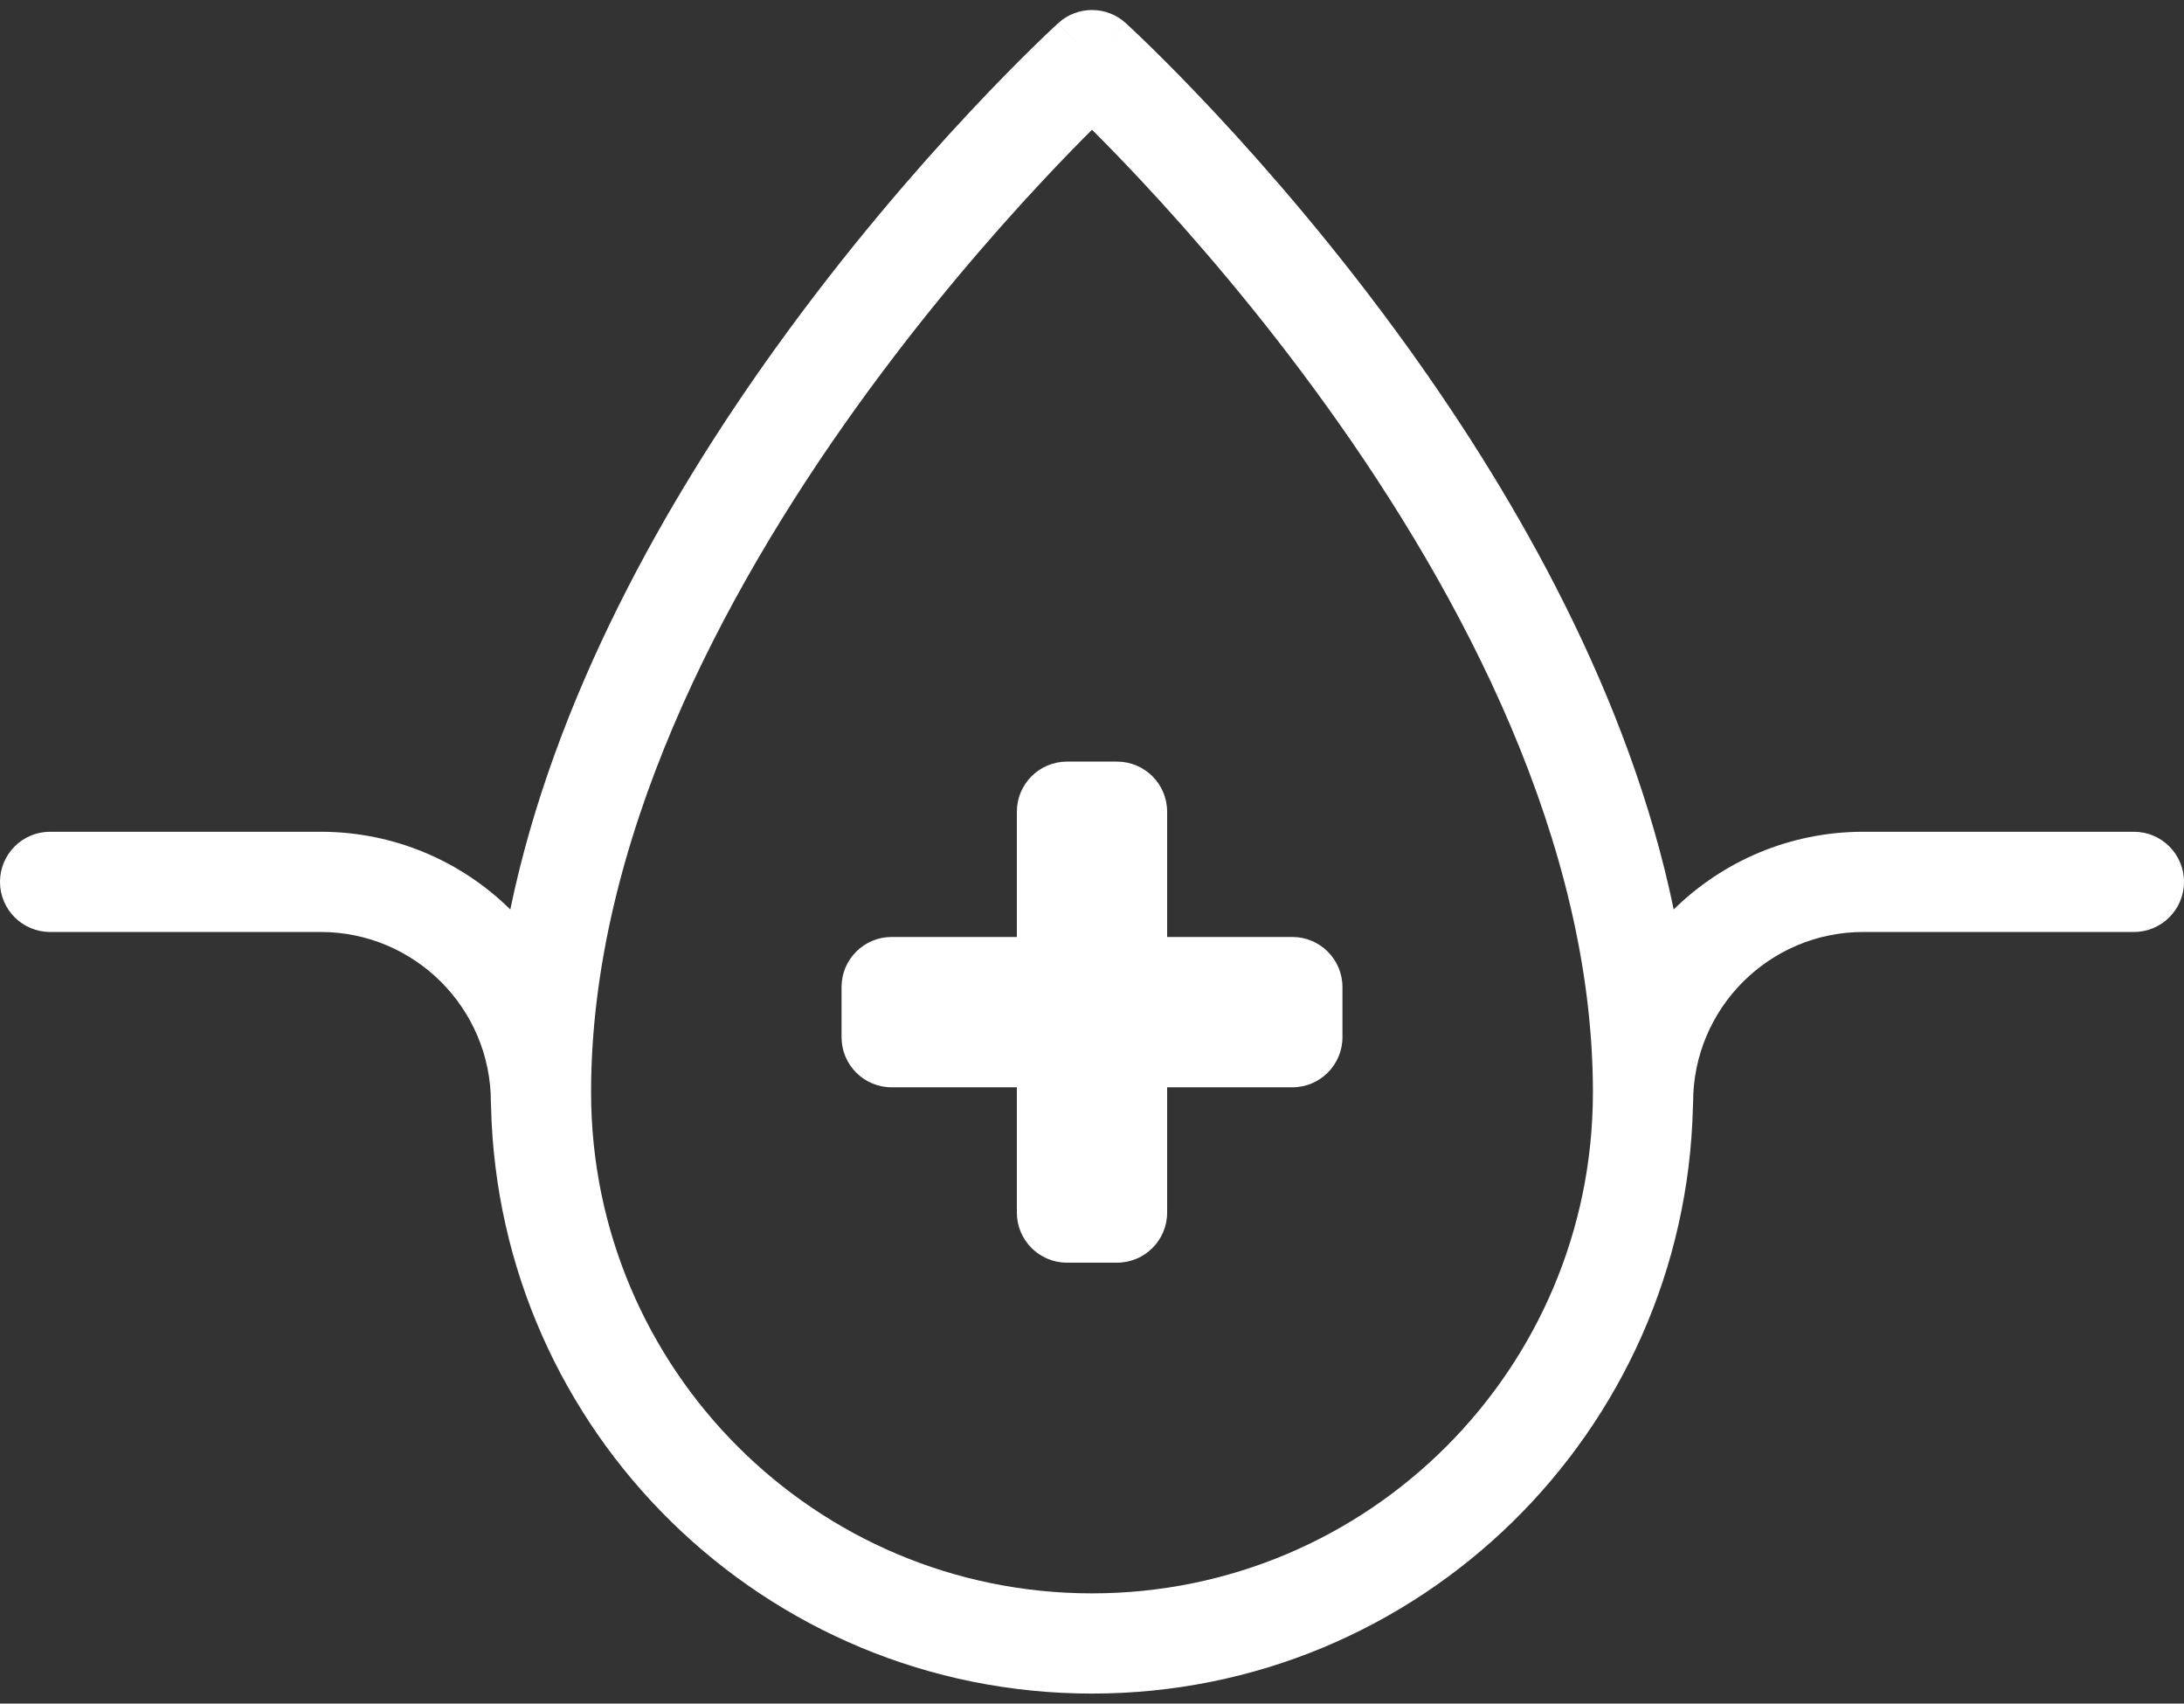
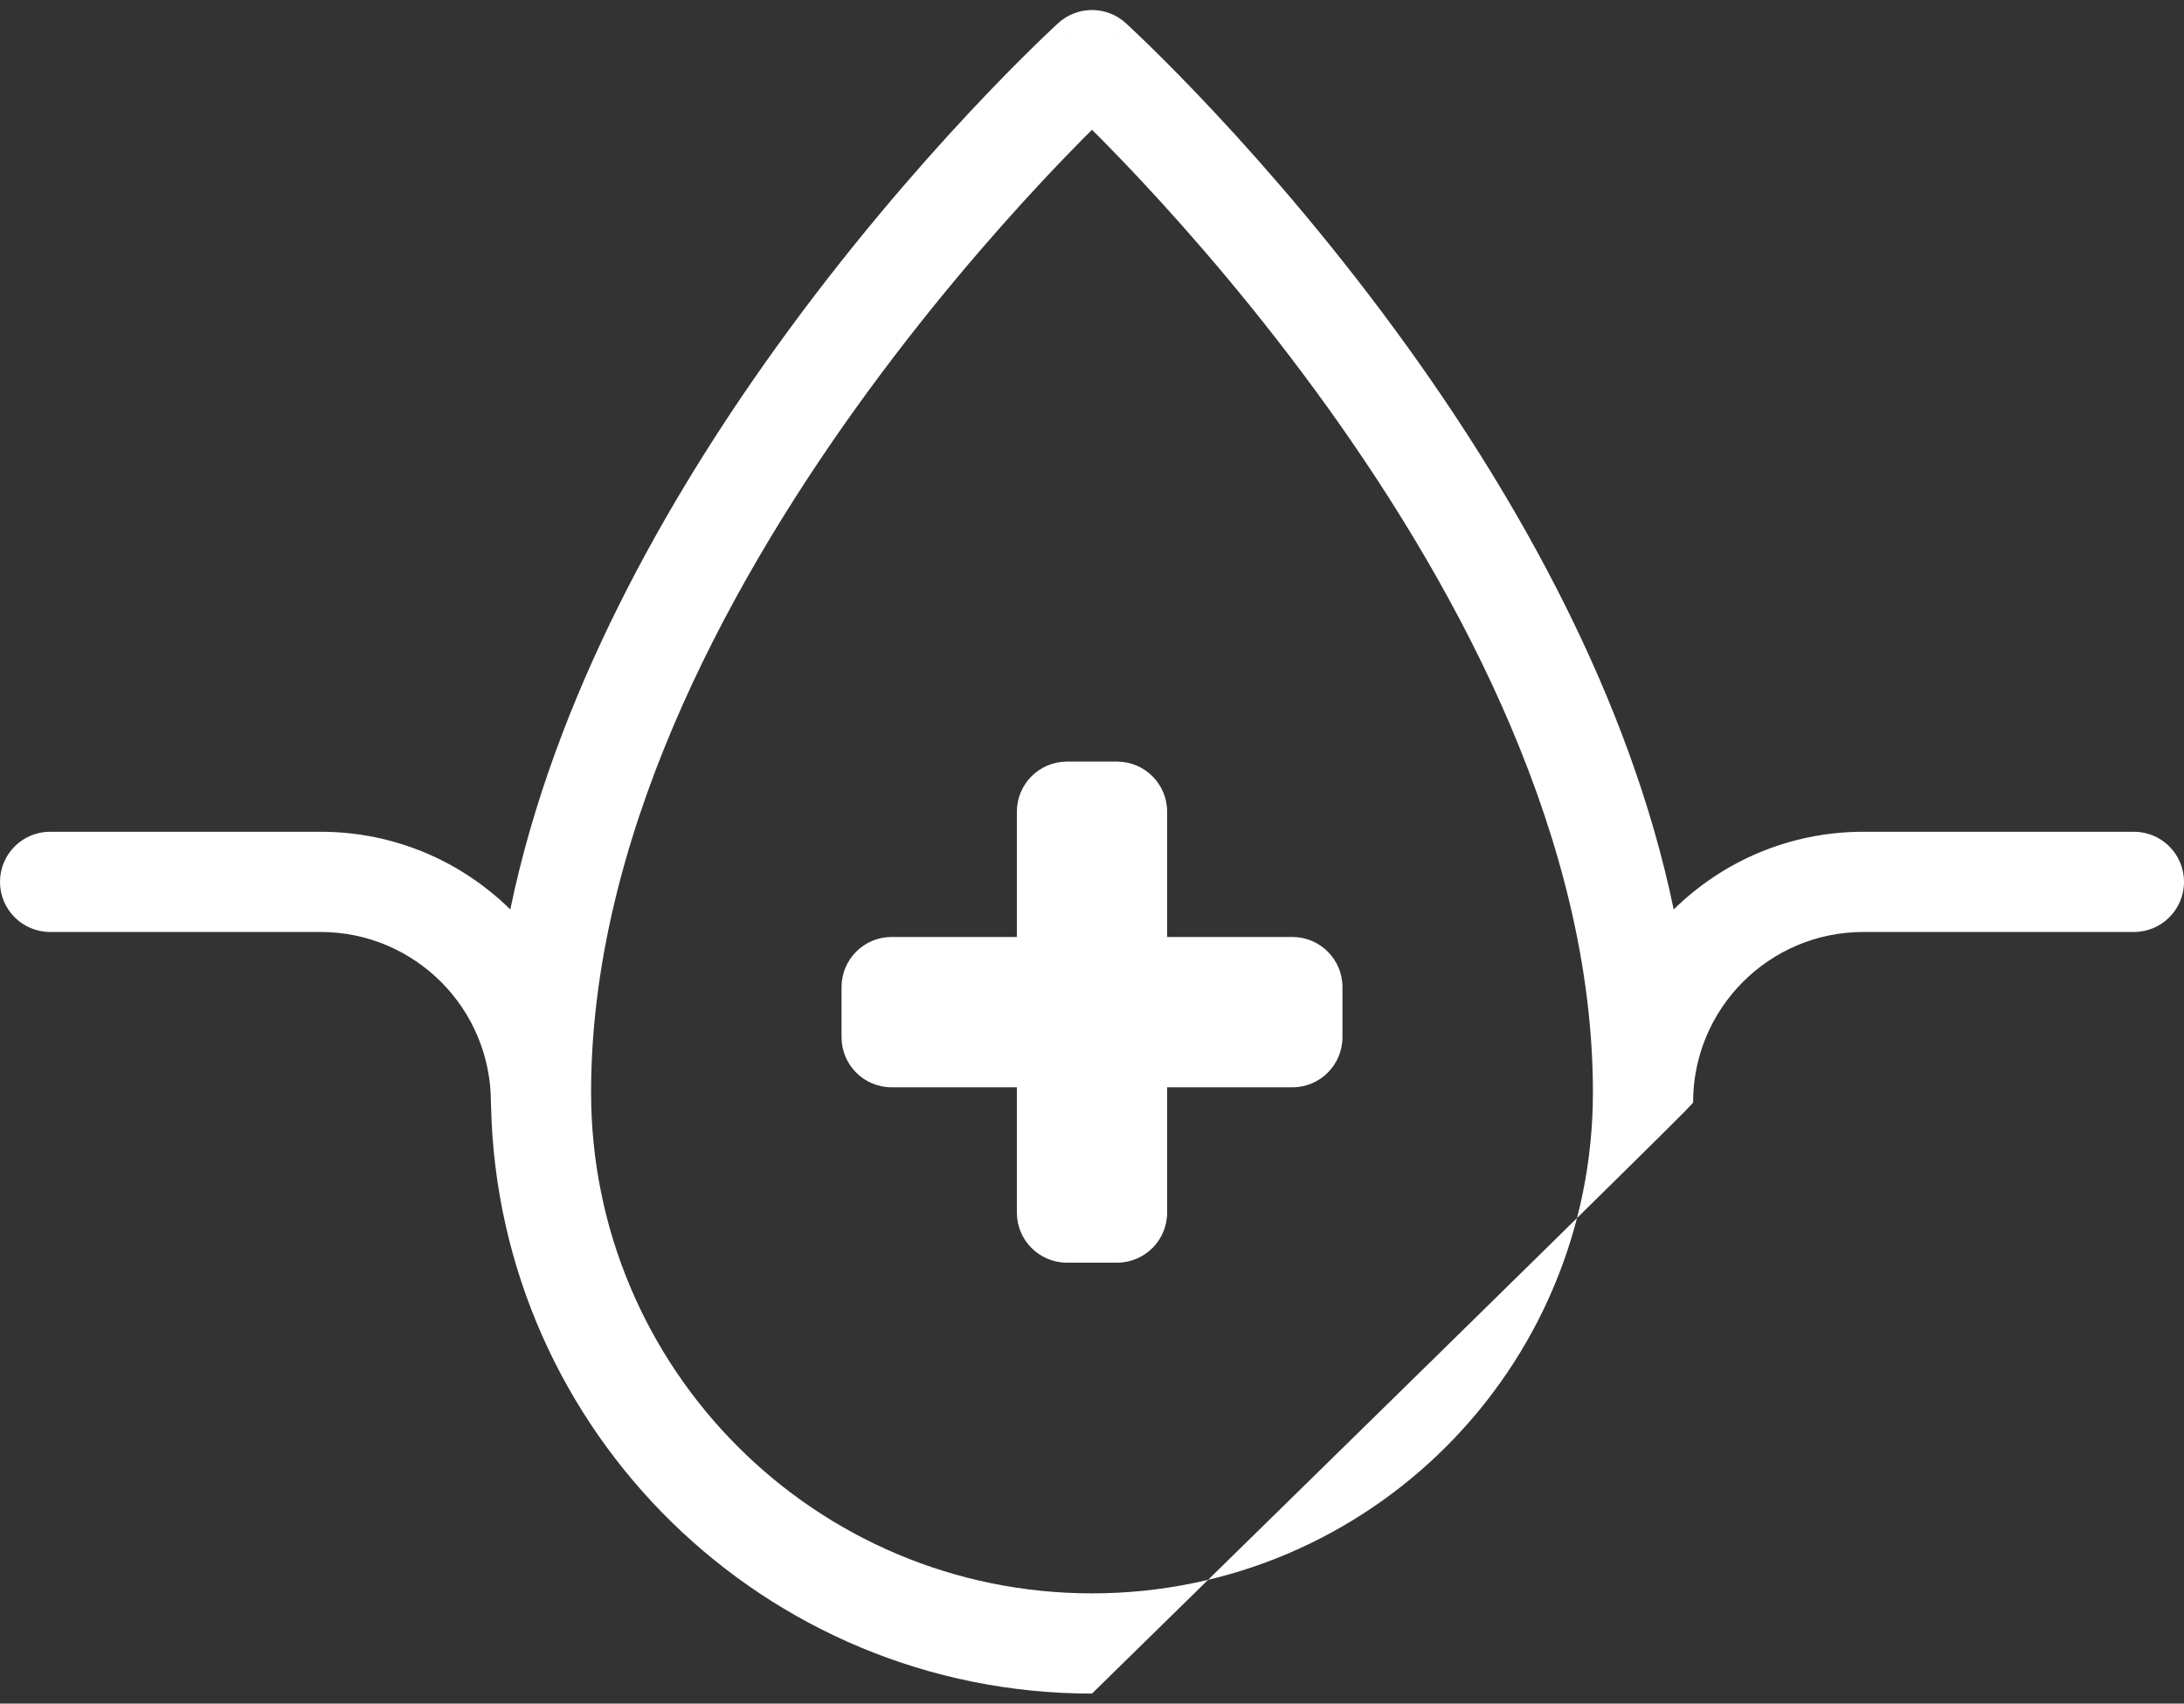
<svg xmlns="http://www.w3.org/2000/svg" width="109" height="85" viewBox="0 0 109 85" fill="none">
  <rect x="0" y="0" width="109" height="85" fill="#333333" stroke="none" />
-   <path fill-rule="evenodd" clip-rule="evenodd" d="M54.5 3L56.182 1.15C55.228 0.283 53.772 0.283 52.818 1.15L54.5 3ZM83.532 45.377C81.331 34.749 75.721 24.921 70.28 17.353C66.765 12.465 63.255 8.428 60.623 5.613C59.306 4.204 58.205 3.097 57.43 2.339C57.042 1.959 56.735 1.667 56.522 1.467C56.416 1.367 56.334 1.29 56.276 1.237L56.209 1.175L56.191 1.158L56.185 1.153L56.183 1.151C56.182 1.151 56.182 1.15 54.5 3C52.818 1.15 52.818 1.151 52.817 1.151L52.815 1.153L52.809 1.158L52.791 1.175L52.724 1.237C52.666 1.29 52.584 1.367 52.478 1.467C52.265 1.667 51.958 1.959 51.57 2.339C50.795 3.097 49.694 4.204 48.377 5.613C45.745 8.428 42.235 12.465 38.72 17.353C33.279 24.921 27.669 34.749 25.468 45.377C23.032 42.979 19.689 41.5 16 41.5H2.5C1.119 41.5 0 42.619 0 44C0 45.381 1.119 46.5 2.5 46.5H16C20.694 46.5 24.5 50.306 24.5 55C24.5 55.068 24.503 55.136 24.508 55.202C24.881 71.446 38.166 84.5 54.5 84.5C70.834 84.5 84.119 71.446 84.492 55.202C84.497 55.135 84.5 55.068 84.5 55C84.5 50.306 88.306 46.5 93 46.5H106.5C107.881 46.5 109 45.381 109 44C109 42.619 107.881 41.5 106.5 41.5H93C89.311 41.5 85.969 42.979 83.532 45.377ZM52.029 9.028C52.993 7.996 53.833 7.138 54.5 6.473C55.167 7.138 56.007 7.996 56.971 9.028C59.495 11.728 62.86 15.598 66.22 20.272C72.999 29.7 79.5 42.044 79.5 54.5C79.5 68.307 68.307 79.5 54.5 79.5C40.693 79.5 29.5 68.307 29.5 54.5C29.5 42.044 36.001 29.7 42.78 20.272C46.14 15.598 49.505 11.728 52.029 9.028ZM50.75 40.5C50.75 39.119 51.869 38 53.25 38H55.75C57.131 38 58.25 39.119 58.25 40.5V46.75H64.5C65.881 46.75 67 47.869 67 49.25V51.75C67 53.131 65.881 54.25 64.5 54.25H58.25V60.5C58.25 61.881 57.131 63 55.75 63H53.25C51.869 63 50.75 61.881 50.75 60.5V54.25H44.5C43.119 54.25 42 53.131 42 51.75V49.25C42 47.869 43.119 46.75 44.5 46.75H50.75V40.5Z" fill="white" />
+   <path fill-rule="evenodd" clip-rule="evenodd" d="M54.5 3L56.182 1.15C55.228 0.283 53.772 0.283 52.818 1.15L54.5 3ZM83.532 45.377C81.331 34.749 75.721 24.921 70.28 17.353C66.765 12.465 63.255 8.428 60.623 5.613C59.306 4.204 58.205 3.097 57.43 2.339C57.042 1.959 56.735 1.667 56.522 1.467C56.416 1.367 56.334 1.29 56.276 1.237L56.209 1.175L56.191 1.158L56.185 1.153L56.183 1.151C56.182 1.151 56.182 1.15 54.5 3C52.818 1.15 52.818 1.151 52.817 1.151L52.815 1.153L52.809 1.158L52.791 1.175L52.724 1.237C52.666 1.29 52.584 1.367 52.478 1.467C52.265 1.667 51.958 1.959 51.57 2.339C50.795 3.097 49.694 4.204 48.377 5.613C45.745 8.428 42.235 12.465 38.72 17.353C33.279 24.921 27.669 34.749 25.468 45.377C23.032 42.979 19.689 41.5 16 41.5H2.5C1.119 41.5 0 42.619 0 44C0 45.381 1.119 46.5 2.5 46.5H16C20.694 46.5 24.5 50.306 24.5 55C24.5 55.068 24.503 55.136 24.508 55.202C24.881 71.446 38.166 84.5 54.5 84.5C84.497 55.135 84.5 55.068 84.5 55C84.5 50.306 88.306 46.5 93 46.5H106.5C107.881 46.5 109 45.381 109 44C109 42.619 107.881 41.5 106.5 41.5H93C89.311 41.5 85.969 42.979 83.532 45.377ZM52.029 9.028C52.993 7.996 53.833 7.138 54.5 6.473C55.167 7.138 56.007 7.996 56.971 9.028C59.495 11.728 62.86 15.598 66.22 20.272C72.999 29.7 79.5 42.044 79.5 54.5C79.5 68.307 68.307 79.5 54.5 79.5C40.693 79.5 29.5 68.307 29.5 54.5C29.5 42.044 36.001 29.7 42.78 20.272C46.14 15.598 49.505 11.728 52.029 9.028ZM50.75 40.5C50.75 39.119 51.869 38 53.25 38H55.75C57.131 38 58.25 39.119 58.25 40.5V46.75H64.5C65.881 46.75 67 47.869 67 49.25V51.75C67 53.131 65.881 54.25 64.5 54.25H58.25V60.5C58.25 61.881 57.131 63 55.75 63H53.25C51.869 63 50.75 61.881 50.75 60.5V54.25H44.5C43.119 54.25 42 53.131 42 51.75V49.25C42 47.869 43.119 46.75 44.5 46.75H50.75V40.5Z" fill="white" />
</svg>